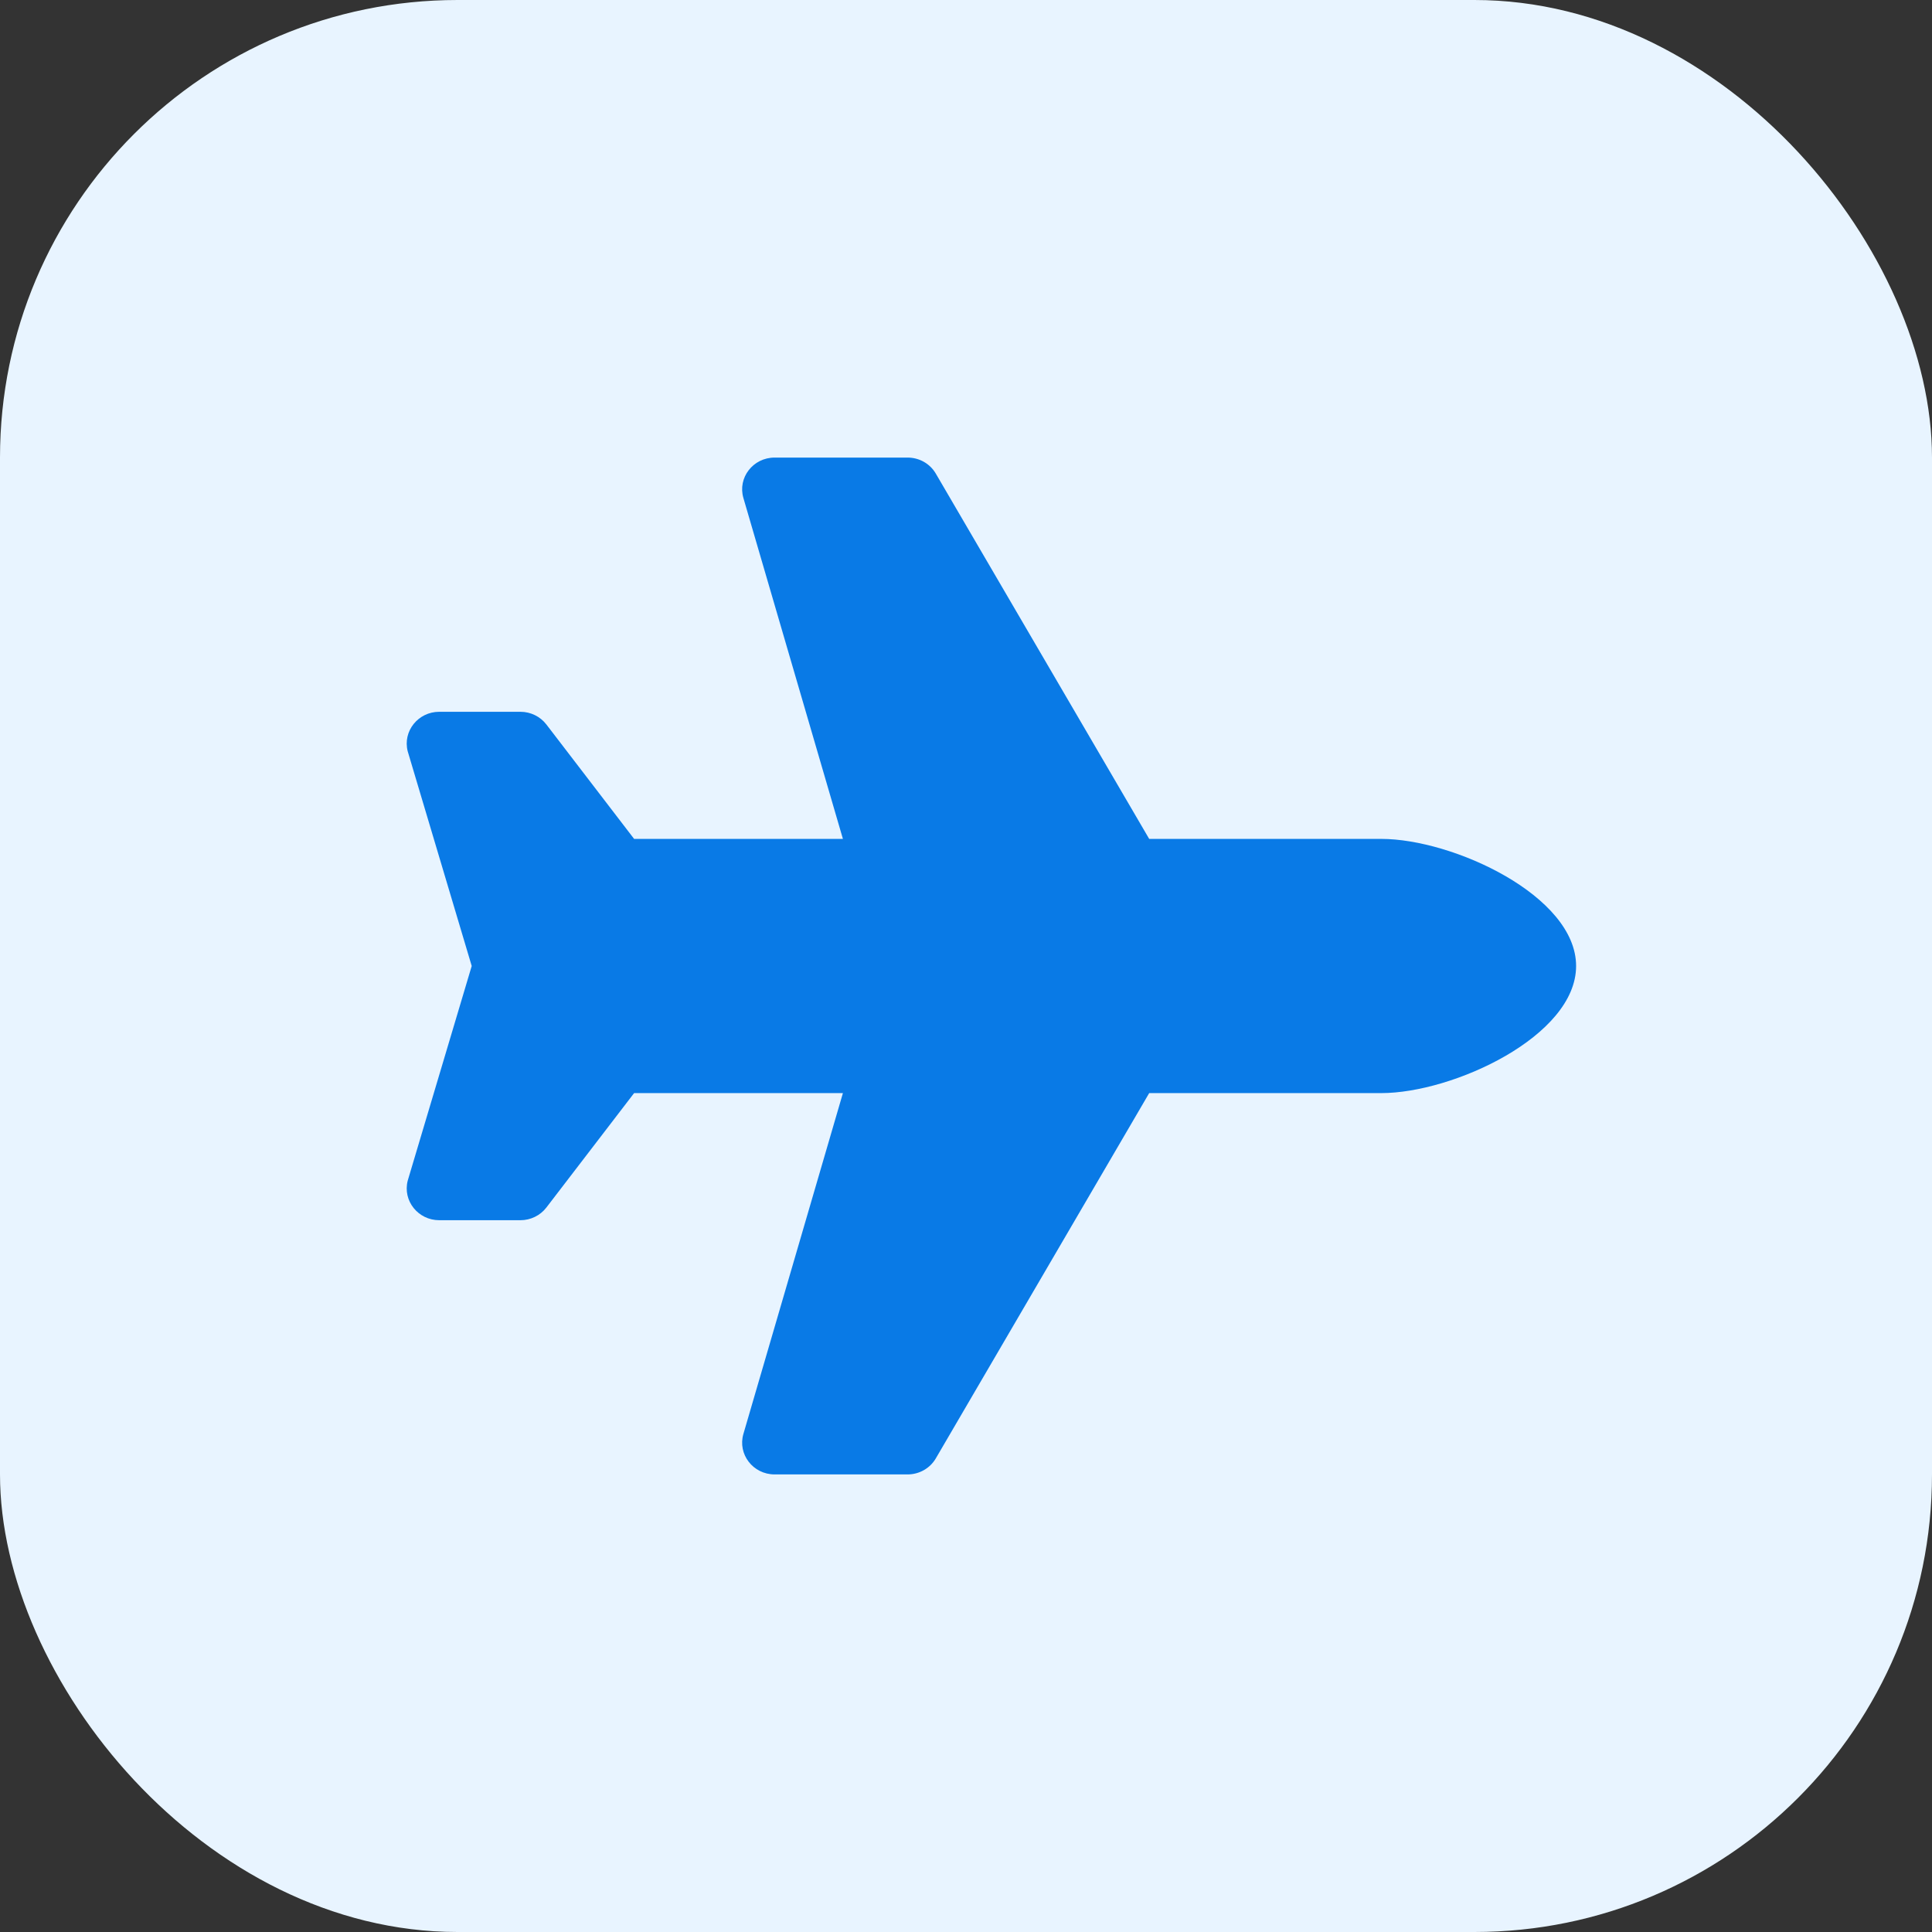
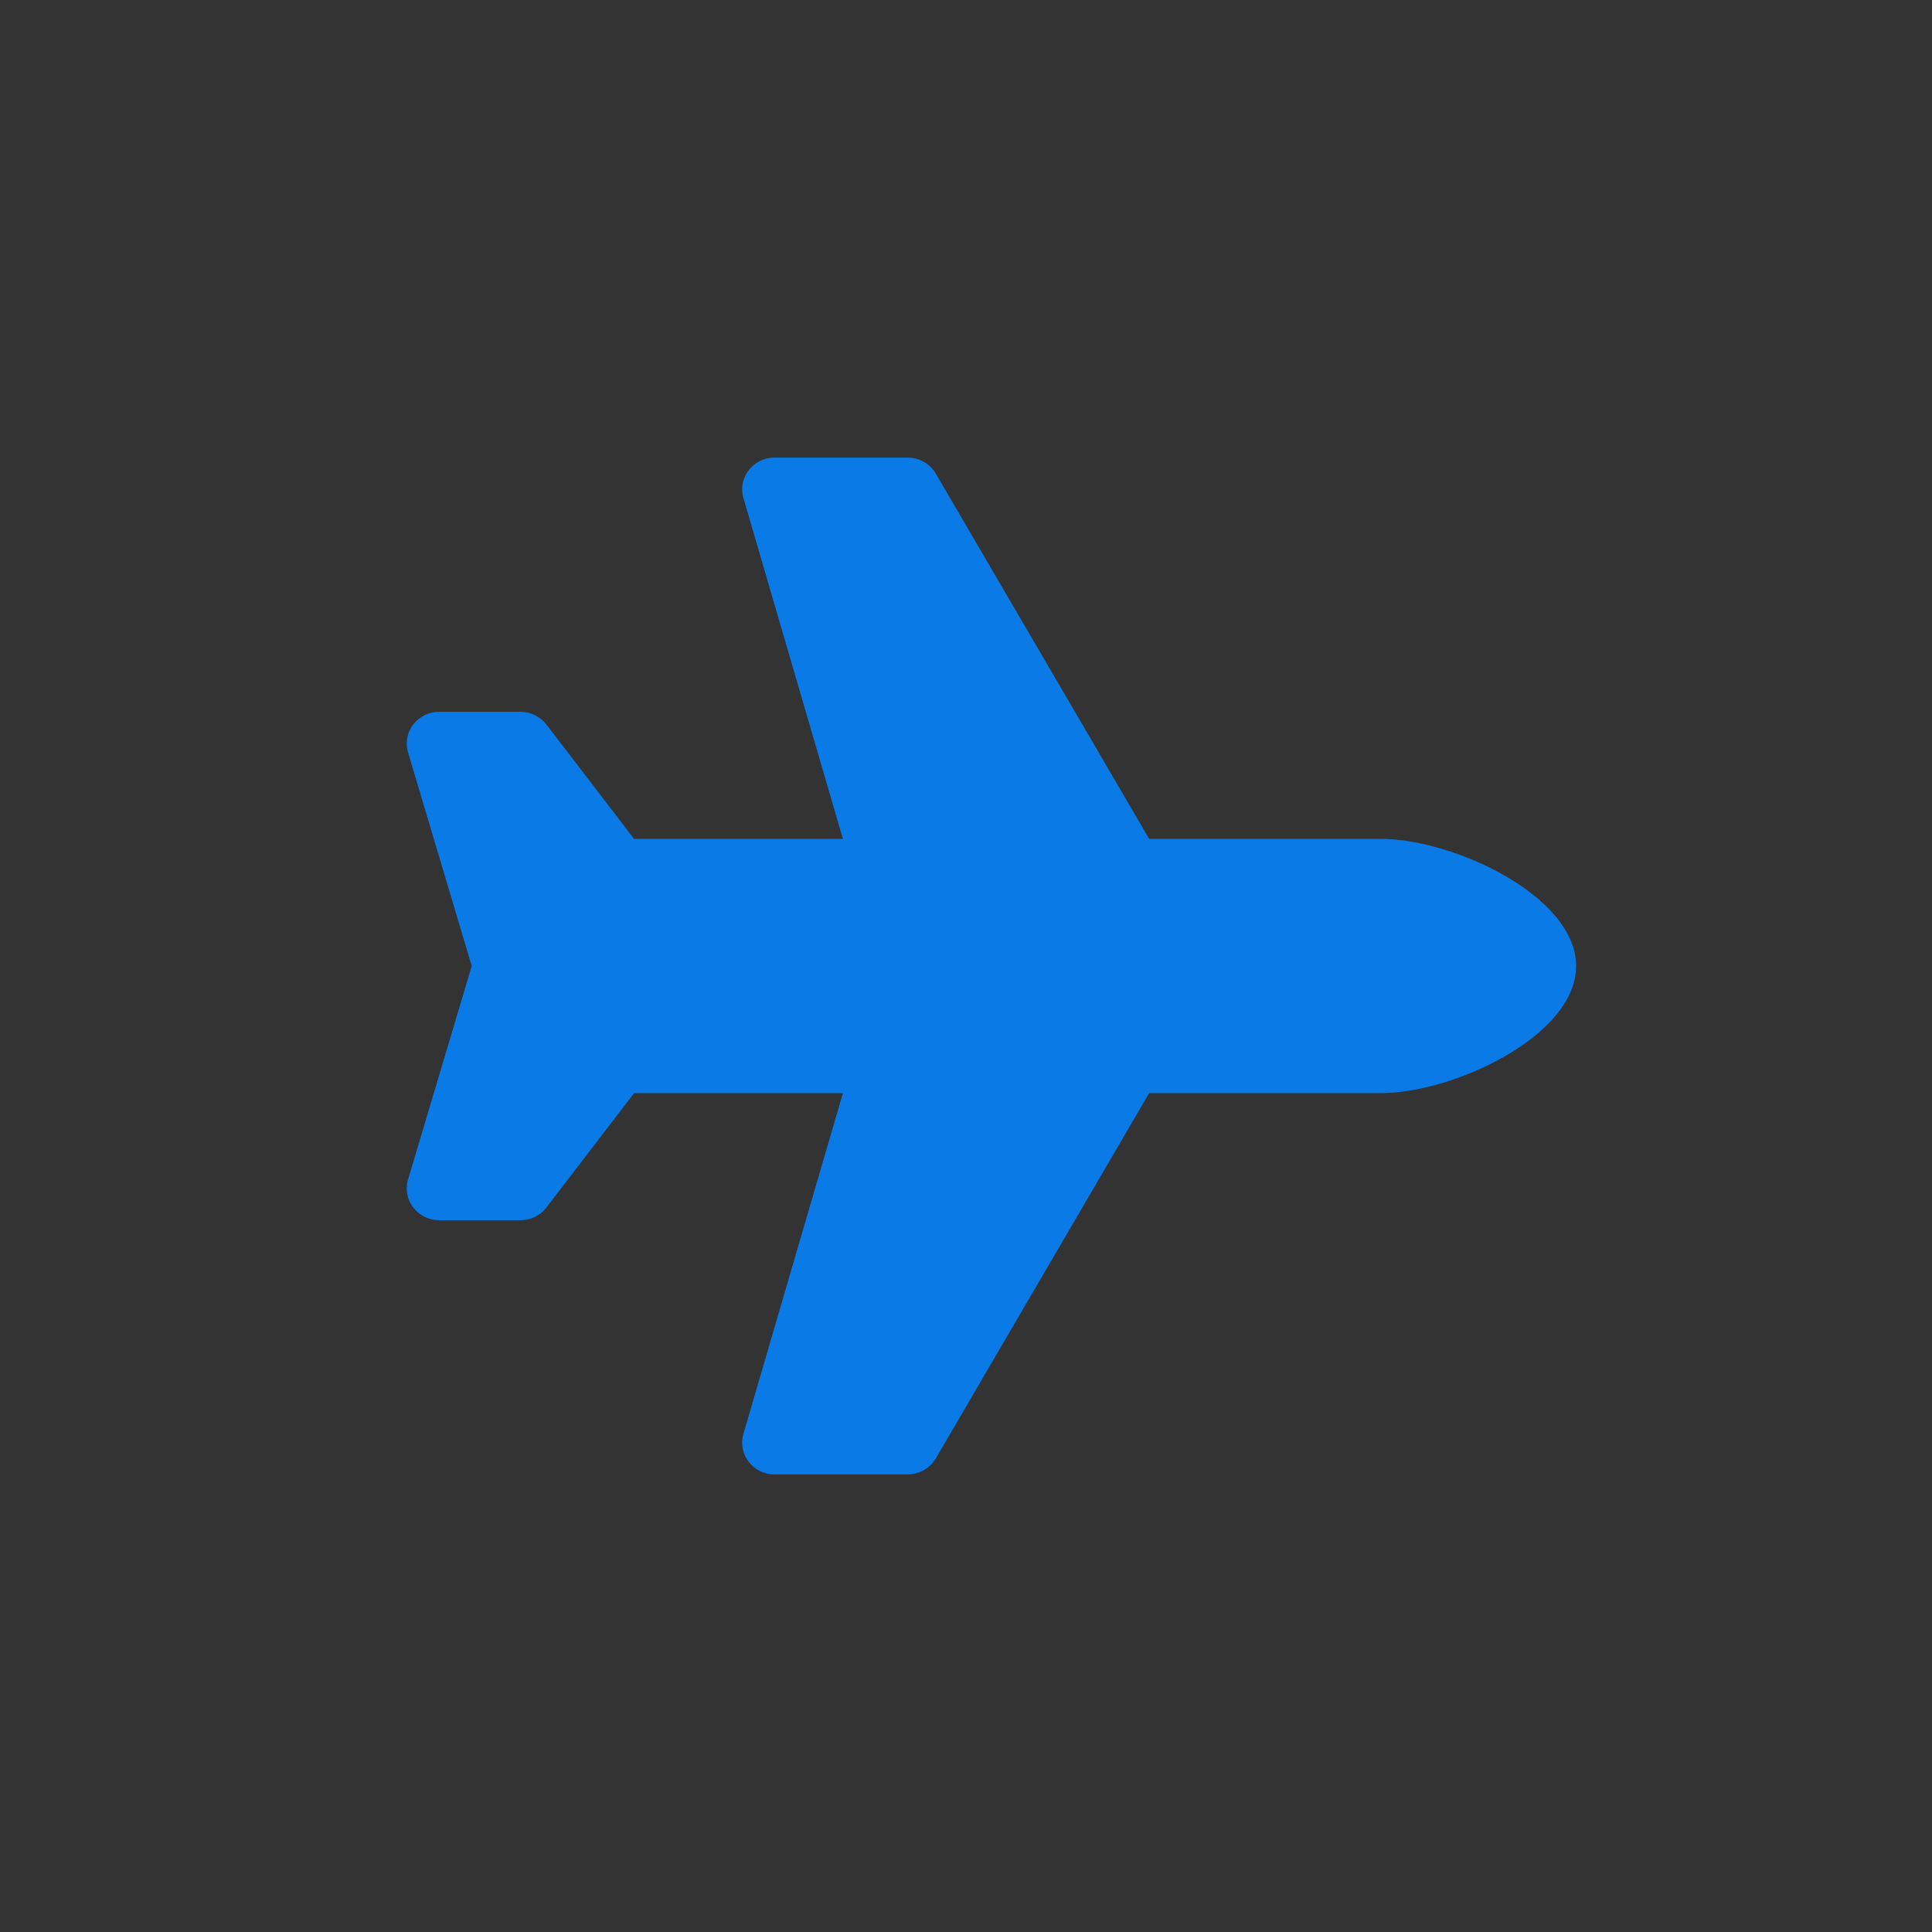
<svg xmlns="http://www.w3.org/2000/svg" width="38" height="38" viewBox="0 0 38 38" fill="none">
  <rect x="0" y="0" width="38" height="38" fill="#333333" stroke="none" />
-   <rect width="38" height="38" rx="9" fill="#E8F4FF" />
  <path d="M27.167 16.5H22.603L18.406 9.315C18.35 9.219 18.27 9.14 18.172 9.084C18.075 9.029 17.964 9 17.851 9H15.236C14.811 9 14.505 9.397 14.622 9.796L16.579 16.5H12.472L10.747 14.25C10.627 14.093 10.437 14 10.236 14H8.639C8.224 14 7.918 14.382 8.019 14.777L9.278 19L8.019 23.223C7.918 23.618 8.224 24 8.639 24H10.236C10.437 24 10.627 23.907 10.747 23.75L12.472 21.5H16.579L14.622 28.203C14.505 28.602 14.811 29 15.236 29H17.851C18.08 29 18.292 28.88 18.406 28.685L22.603 21.5H27.167C28.578 21.5 31 20.381 31 19C31 17.619 28.578 16.5 27.167 16.5Z" fill="#097AE6" />
</svg>